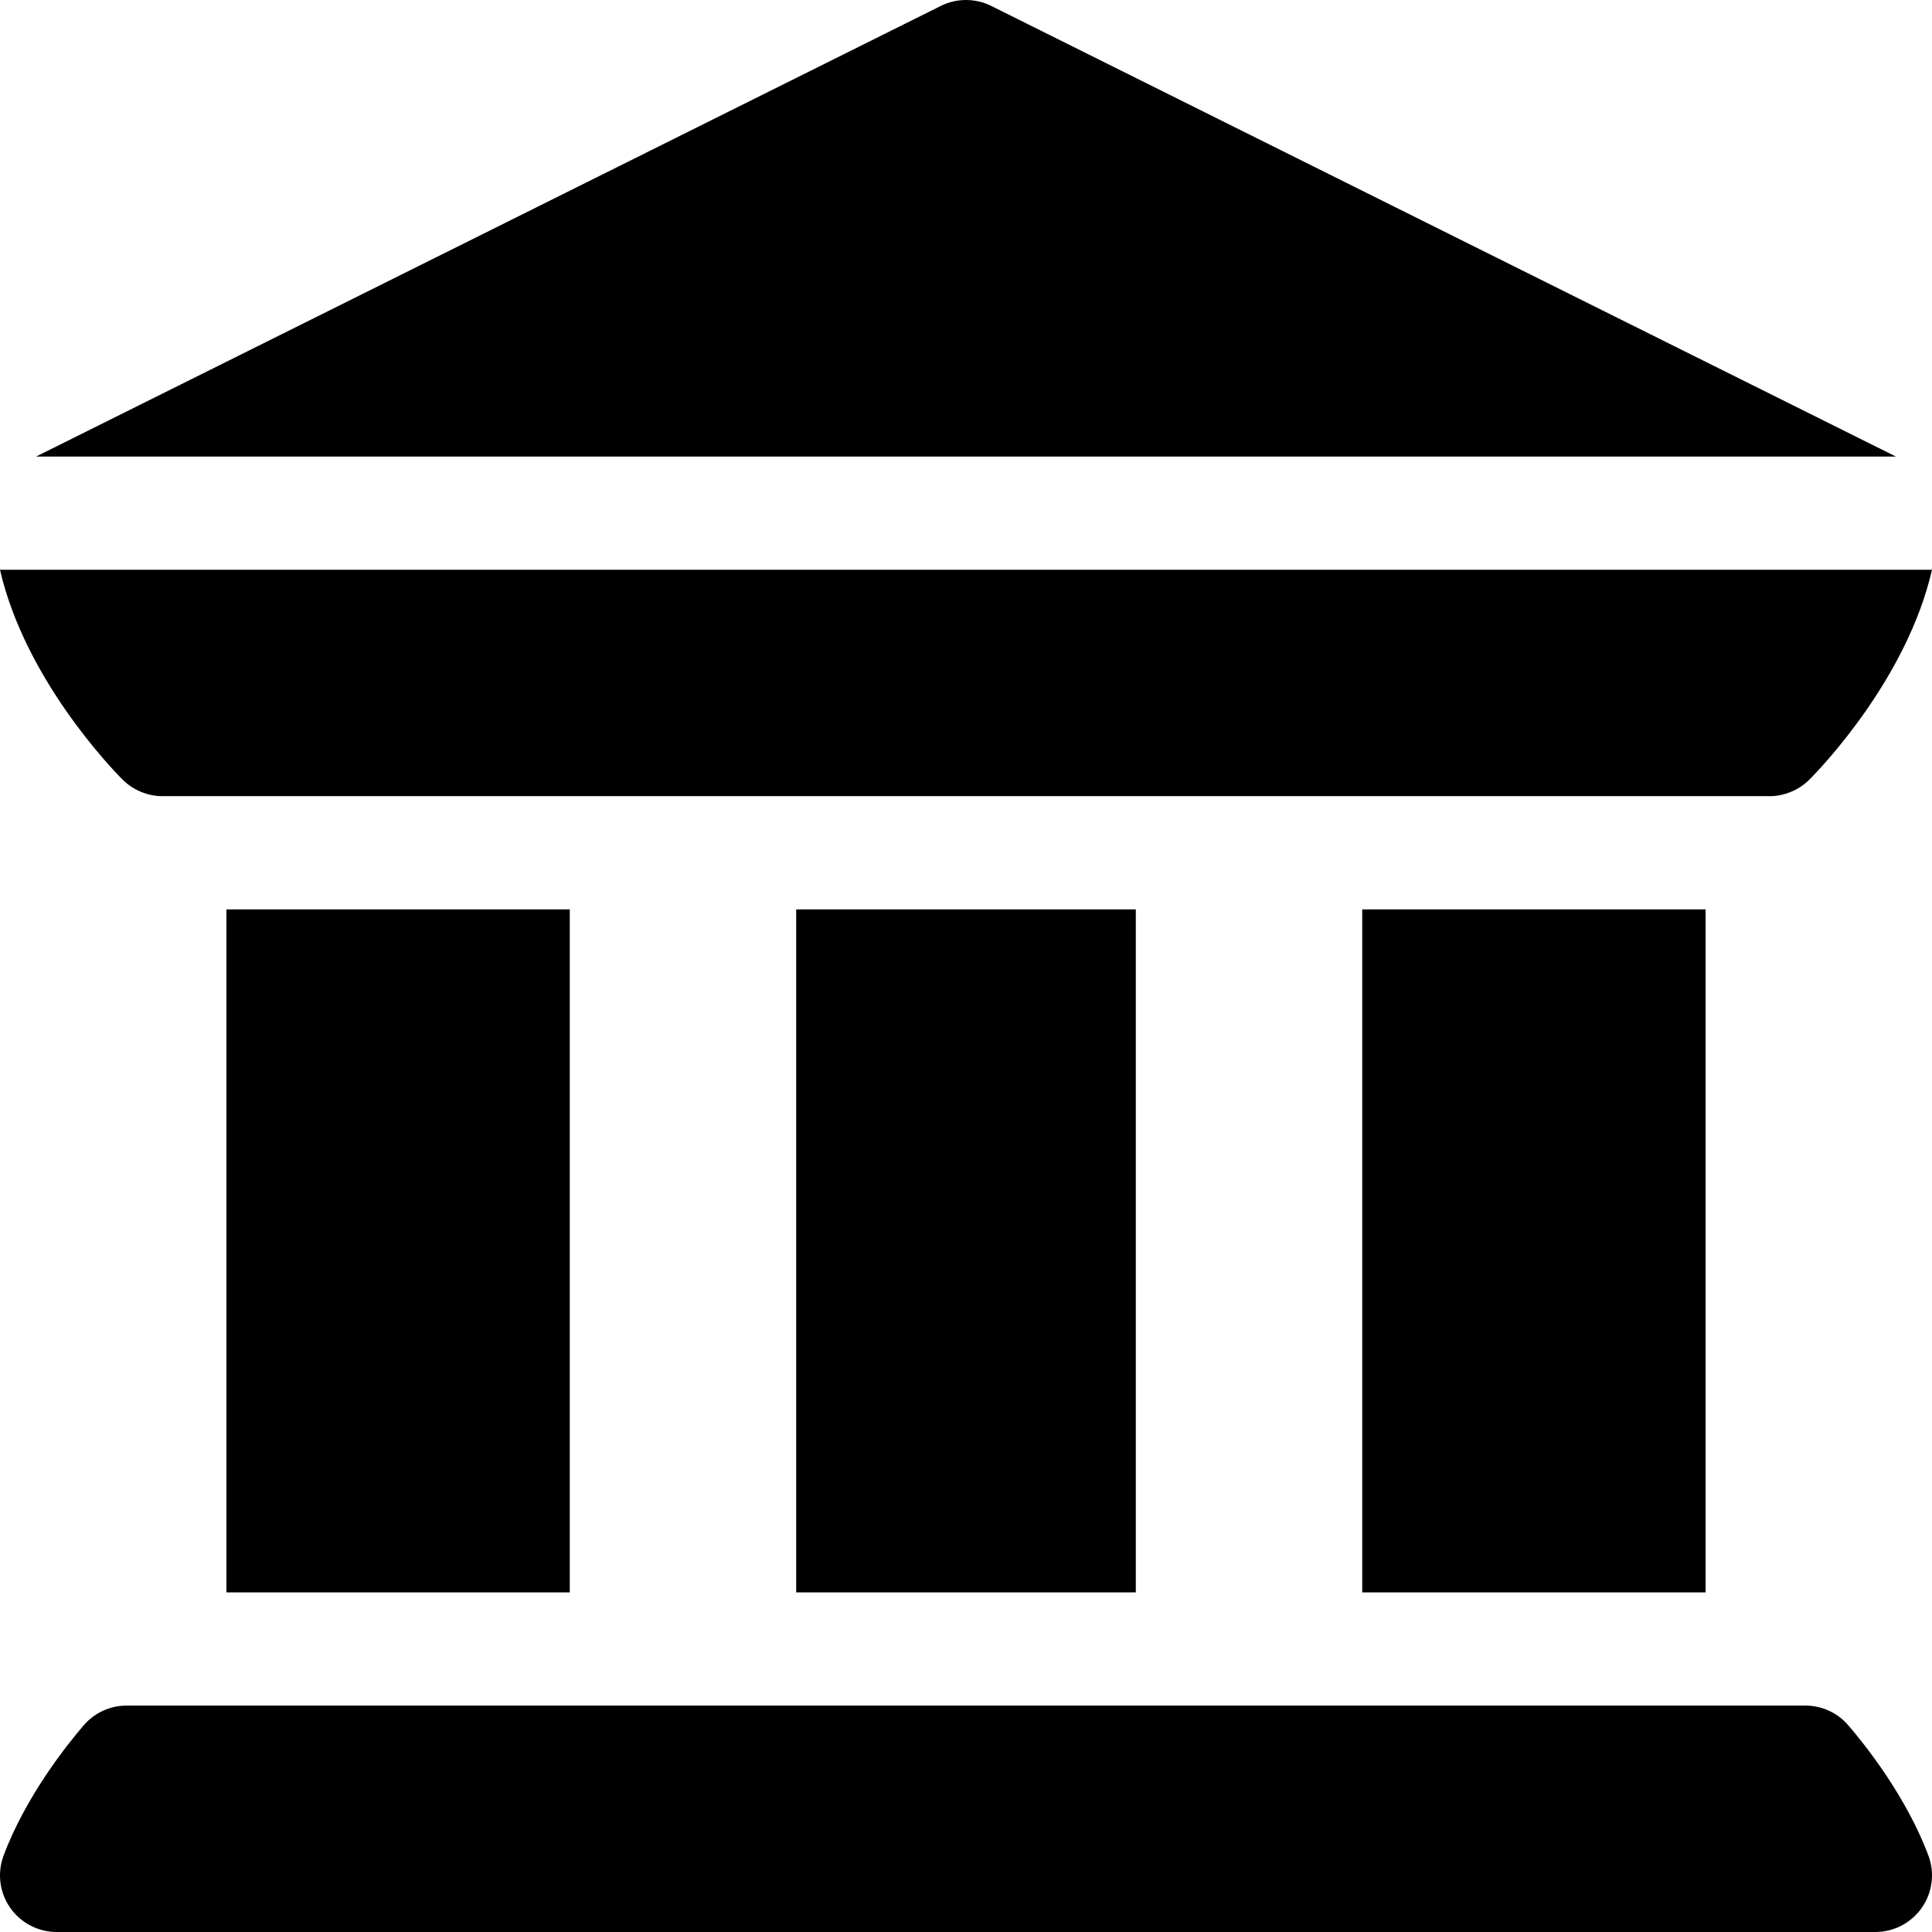
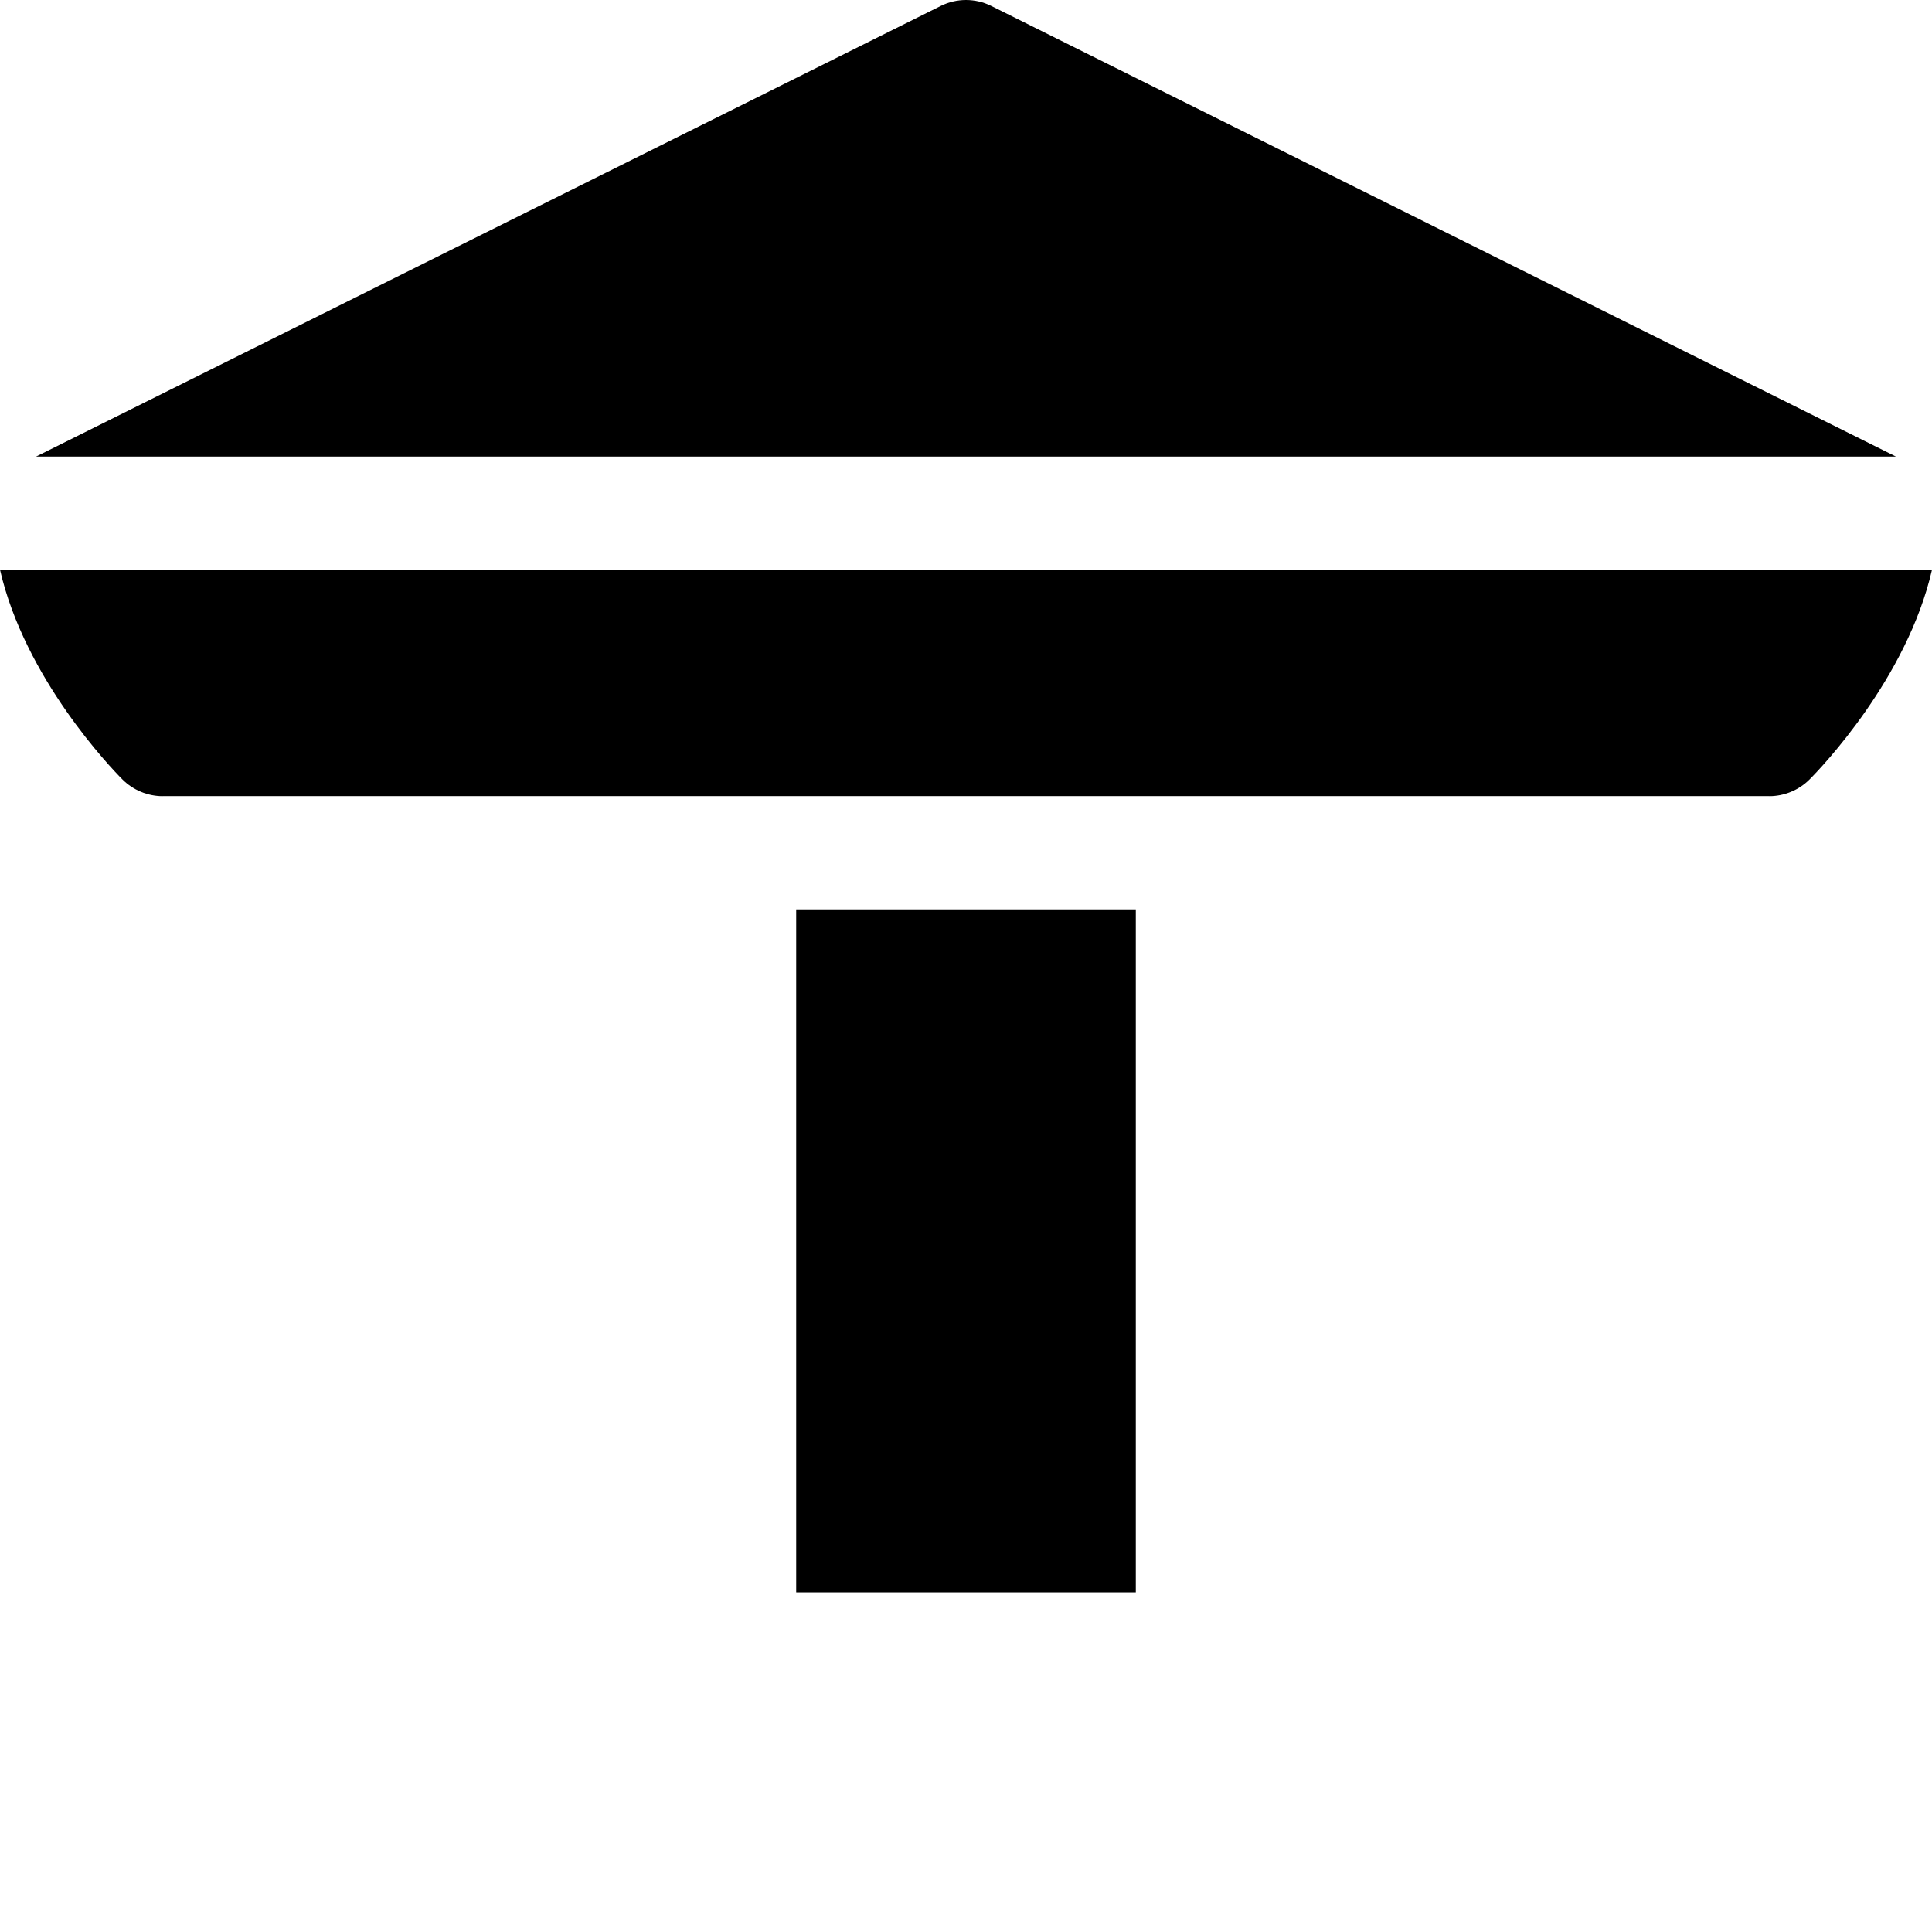
<svg xmlns="http://www.w3.org/2000/svg" width="110" height="110" viewBox="0 0 110 110" fill="none">
  <g clip-path="url(#clip0_1812_1325)">
-     <path d="M0.576 108.615C1.178 109.48 2.166 110 3.223 110H106.777C107.834 110 108.822 109.48 109.423 108.615C110.028 107.746 110.166 106.639 109.795 105.647C108.539 102.289 106.192 99.344 105.238 98.236C104.627 97.522 103.733 97.109 102.792 97.109H7.207C6.266 97.109 5.373 97.522 4.762 98.236C3.809 99.344 1.461 102.289 0.205 105.647C-0.166 106.639 -0.028 107.746 0.576 108.615Z" fill="#4F83B7" style="fill:#4F83B7;fill:color(display-p3 0.31 0.514 0.718);fill-opacity:1;" />
-     <path d="M12.891 51.777H32.441V90.664H12.891V51.777Z" fill="#4F83B7" style="fill:#4F83B7;fill:color(display-p3 0.31 0.514 0.718);fill-opacity:1;" />
    <path d="M45.332 51.777H64.668V90.664H45.332V51.777Z" fill="#4F83B7" style="fill:#4F83B7;fill:color(display-p3 0.31 0.514 0.718);fill-opacity:1;" />
-     <path d="M77.559 51.777H97.109V90.664H77.559V51.777Z" fill="#4F83B7" style="fill:#4F83B7;fill:color(display-p3 0.31 0.514 0.718);fill-opacity:1;" />
    <path d="M6.975 44.383C7.58 44.99 8.422 45.332 9.255 45.332C9.255 45.332 9.256 45.332 9.257 45.332C9.257 45.332 9.258 45.332 9.258 45.33H100.742C100.742 45.332 100.743 45.332 100.743 45.332C100.744 45.332 100.744 45.332 100.745 45.332C101.577 45.332 102.419 44.991 103.024 44.383C103.68 43.727 108.581 38.624 110 32.441H0C1.419 38.624 6.319 43.727 6.975 44.383Z" fill="#4F83B7" style="fill:#4F83B7;fill:color(display-p3 0.31 0.514 0.718);fill-opacity:1;" />
-     <path d="M107.949 25.996L56.442 0.34C55.535 -0.113 54.465 -0.113 53.559 0.34L2.051 25.996H107.949Z" fill="#4F83B7" style="fill:#4F83B7;fill:color(display-p3 0.31 0.514 0.718);fill-opacity:1;" />
+     <path d="M107.949 25.996L56.442 0.34C55.535 -0.113 54.465 -0.113 53.559 0.34L2.051 25.996H107.949" fill="#4F83B7" style="fill:#4F83B7;fill:color(display-p3 0.31 0.514 0.718);fill-opacity:1;" />
  </g>
  <defs>
    <clipPath id="clip0_1812_1325">
      <rect width="110" height="110" fill="white" style="fill:white;fill-opacity:1;" />
    </clipPath>
  </defs>
</svg>